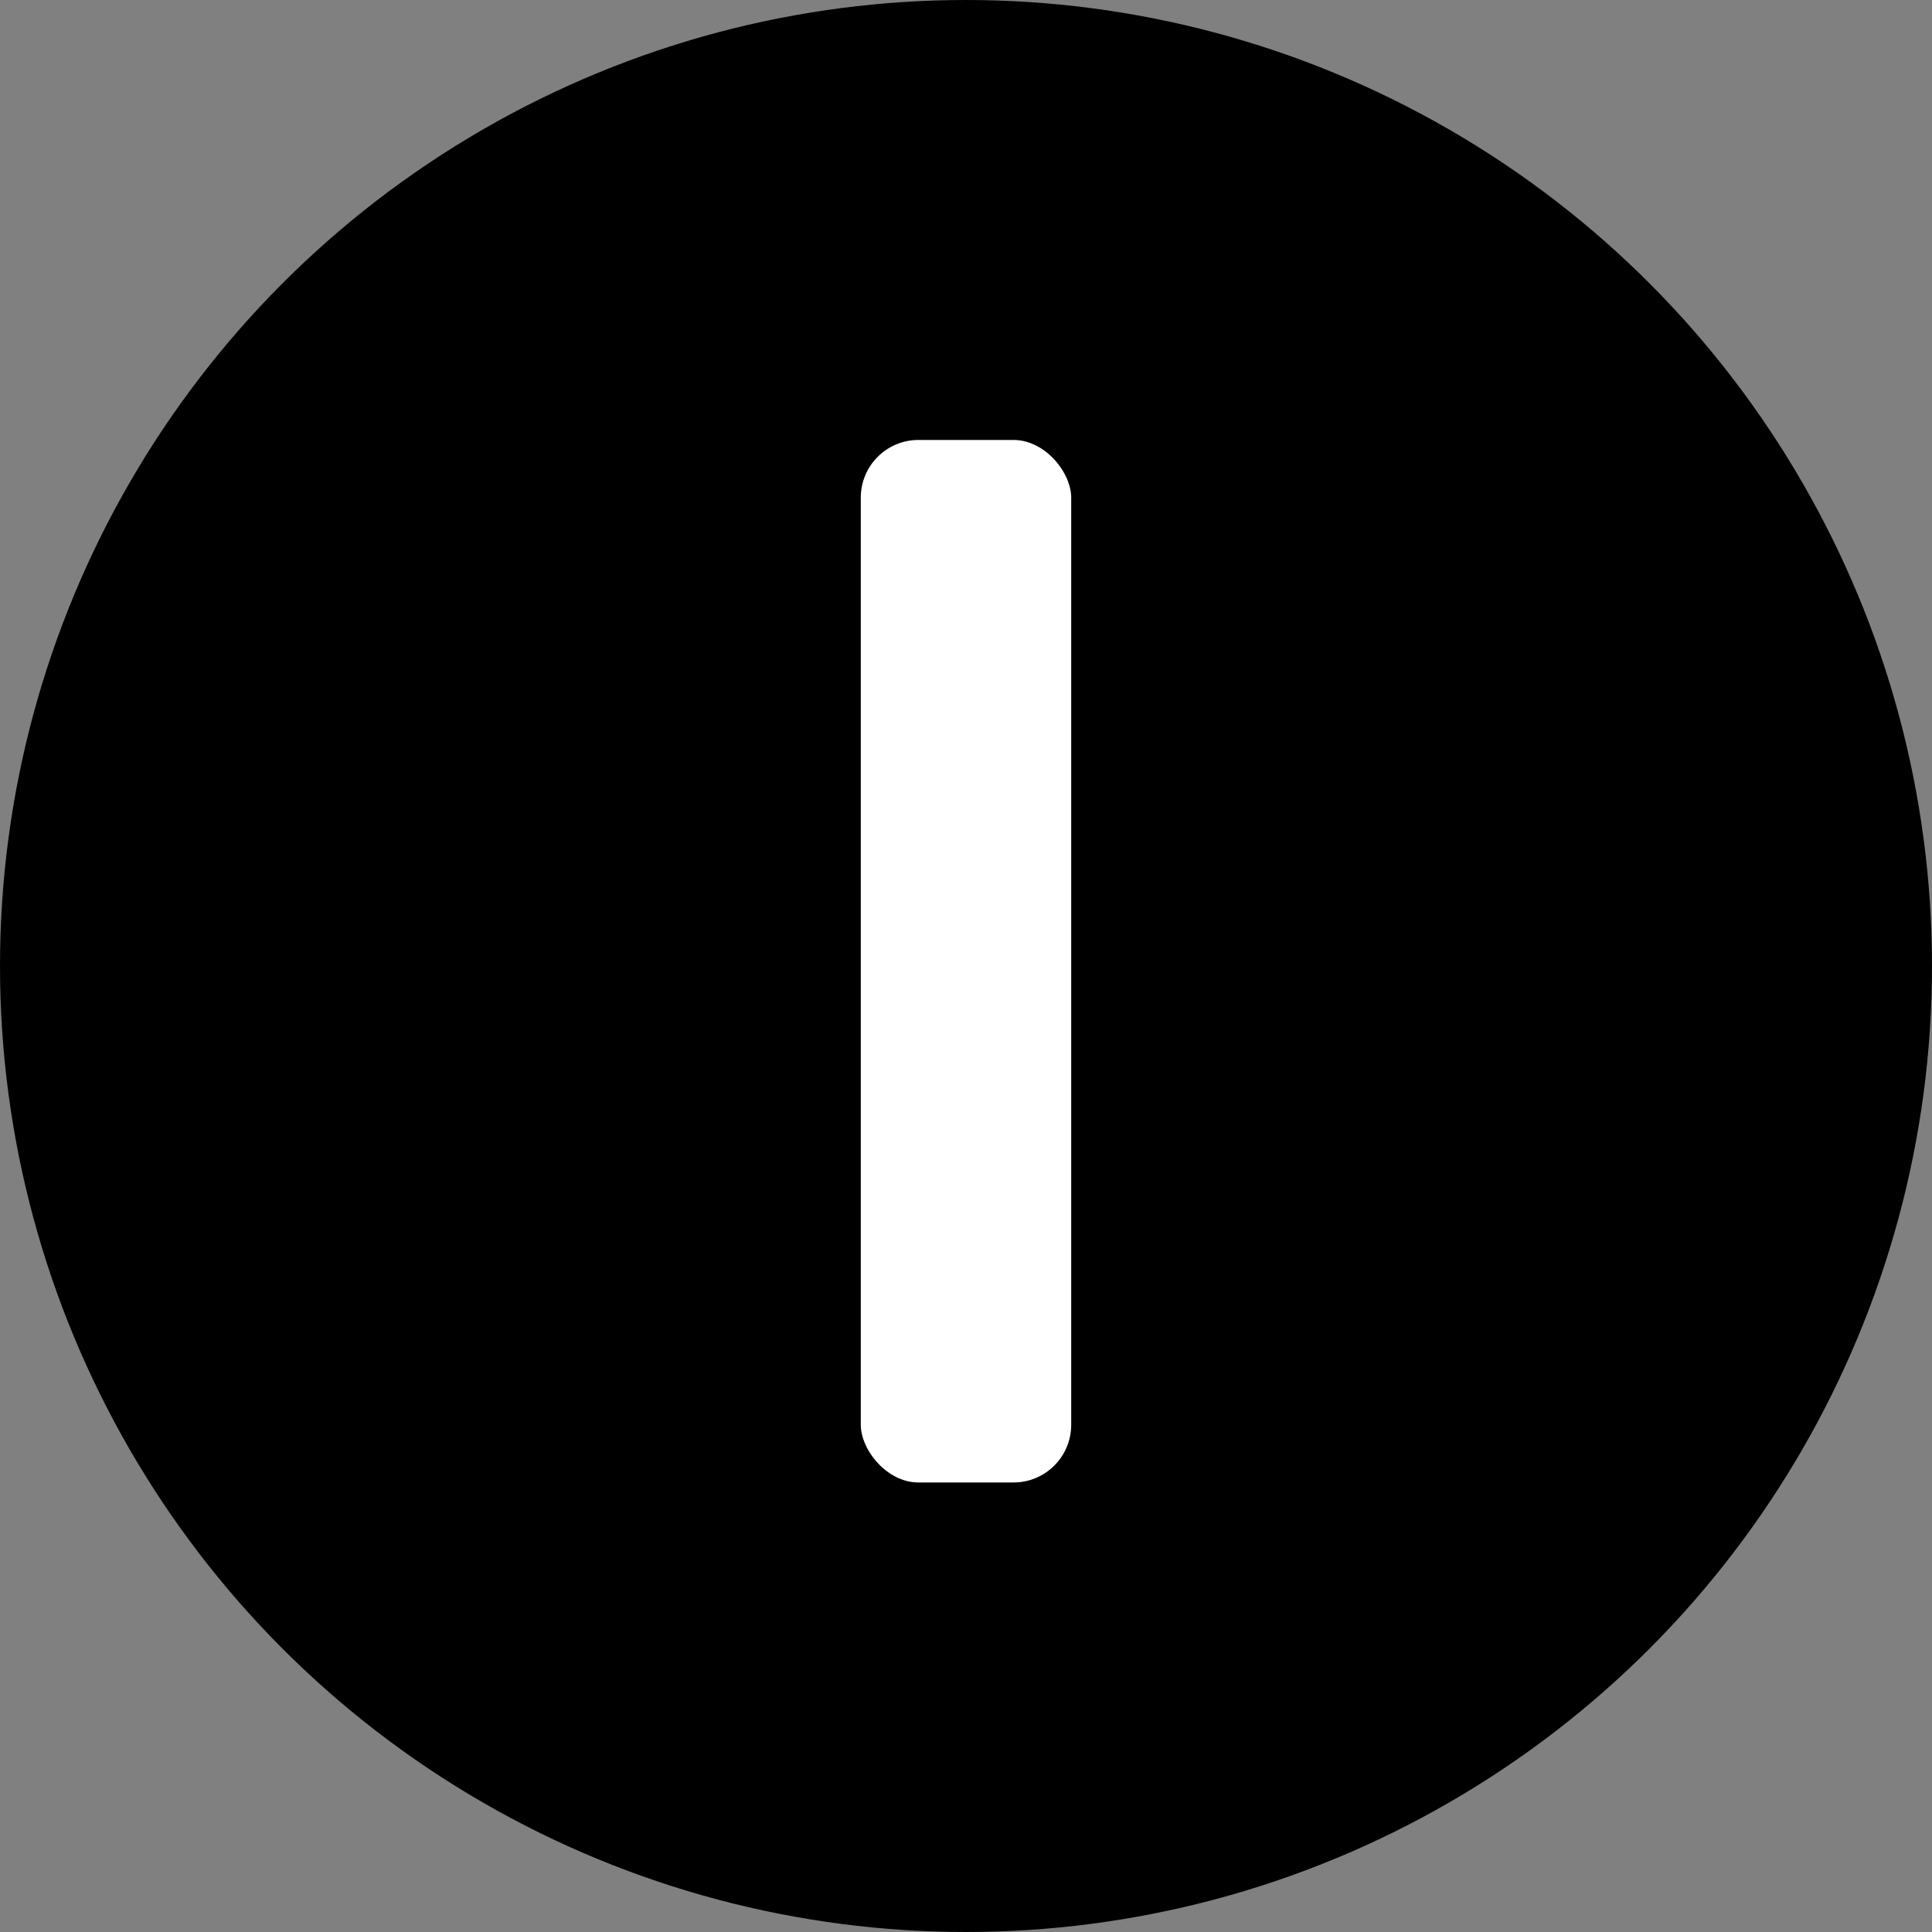
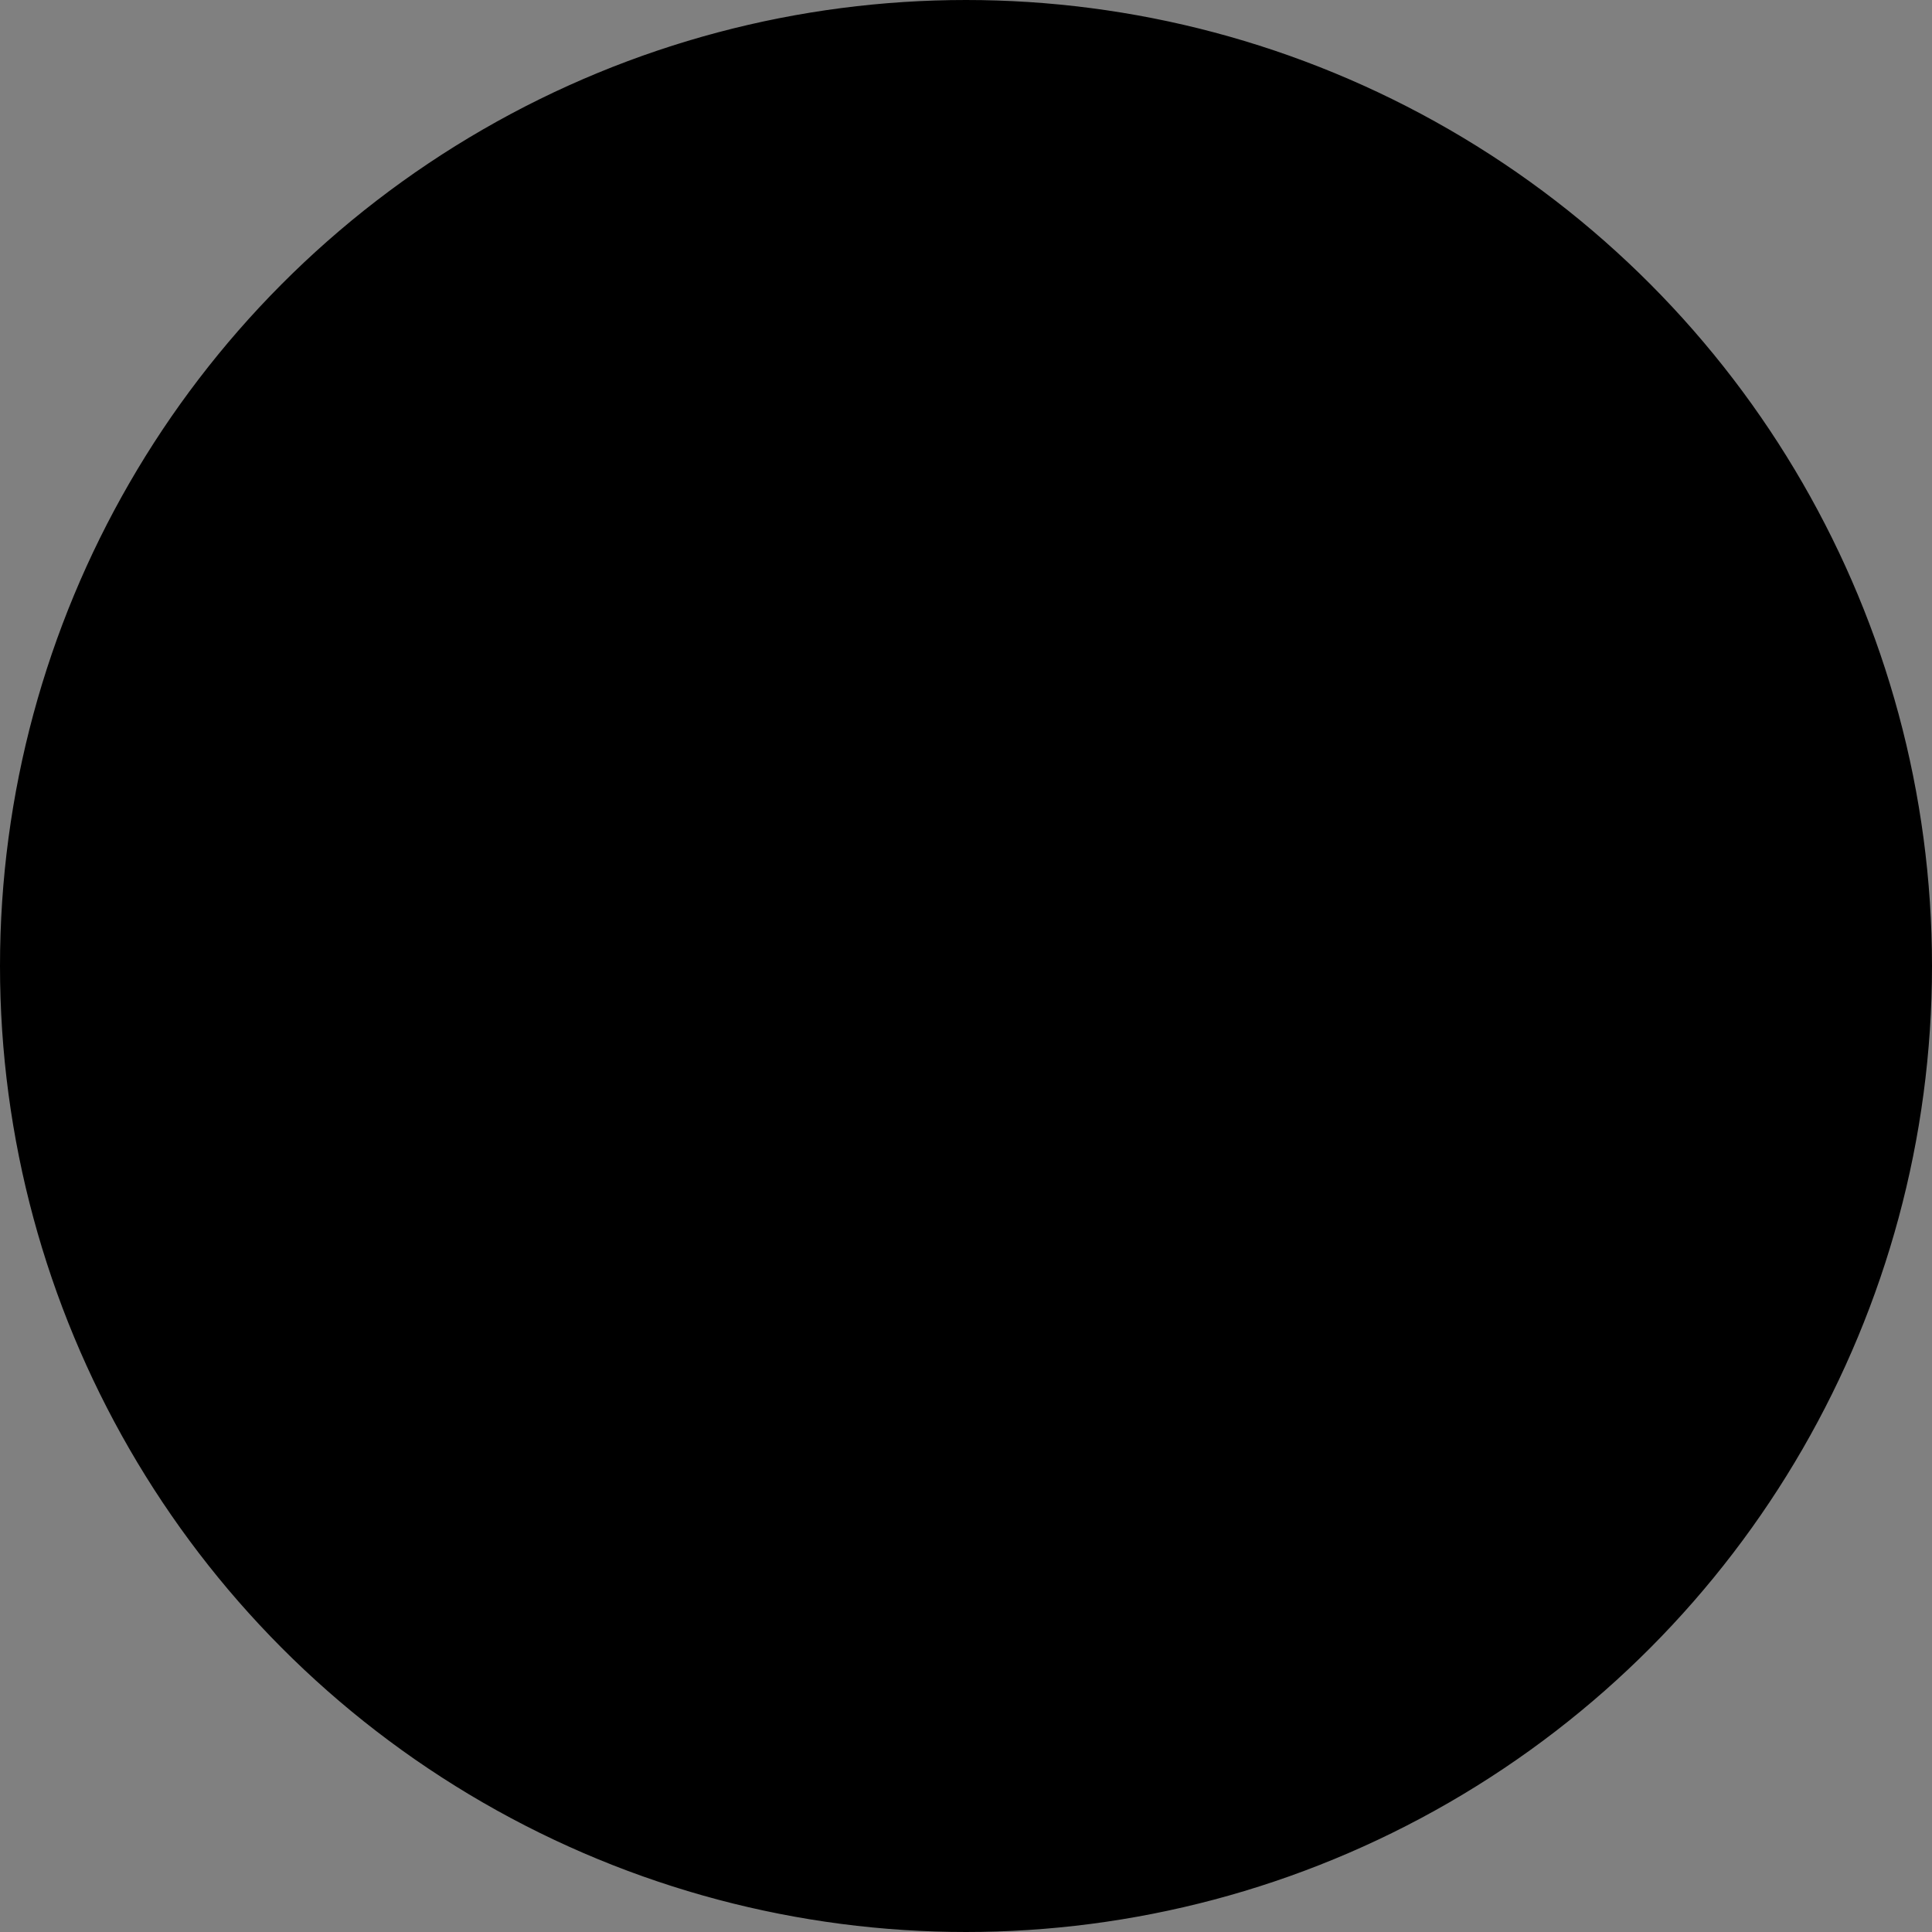
<svg xmlns="http://www.w3.org/2000/svg" id="Ebene_2" viewBox="0 0 202 202">
  <rect x="0" y="0" width="202" height="202" fill="#808080" stroke="none" />
  <g id="Ebene_1-2" data-name="Ebene_1">
    <g>
      <circle cx="101" cy="101" r="100" stroke="#000" stroke-miterlimit="10" stroke-width="2" />
-       <rect x="89" y="45" width="24" height="111" rx="7.03" ry="7.03" fill="#fff" stroke="#000" stroke-miterlimit="10" stroke-width="2" />
    </g>
  </g>
</svg>